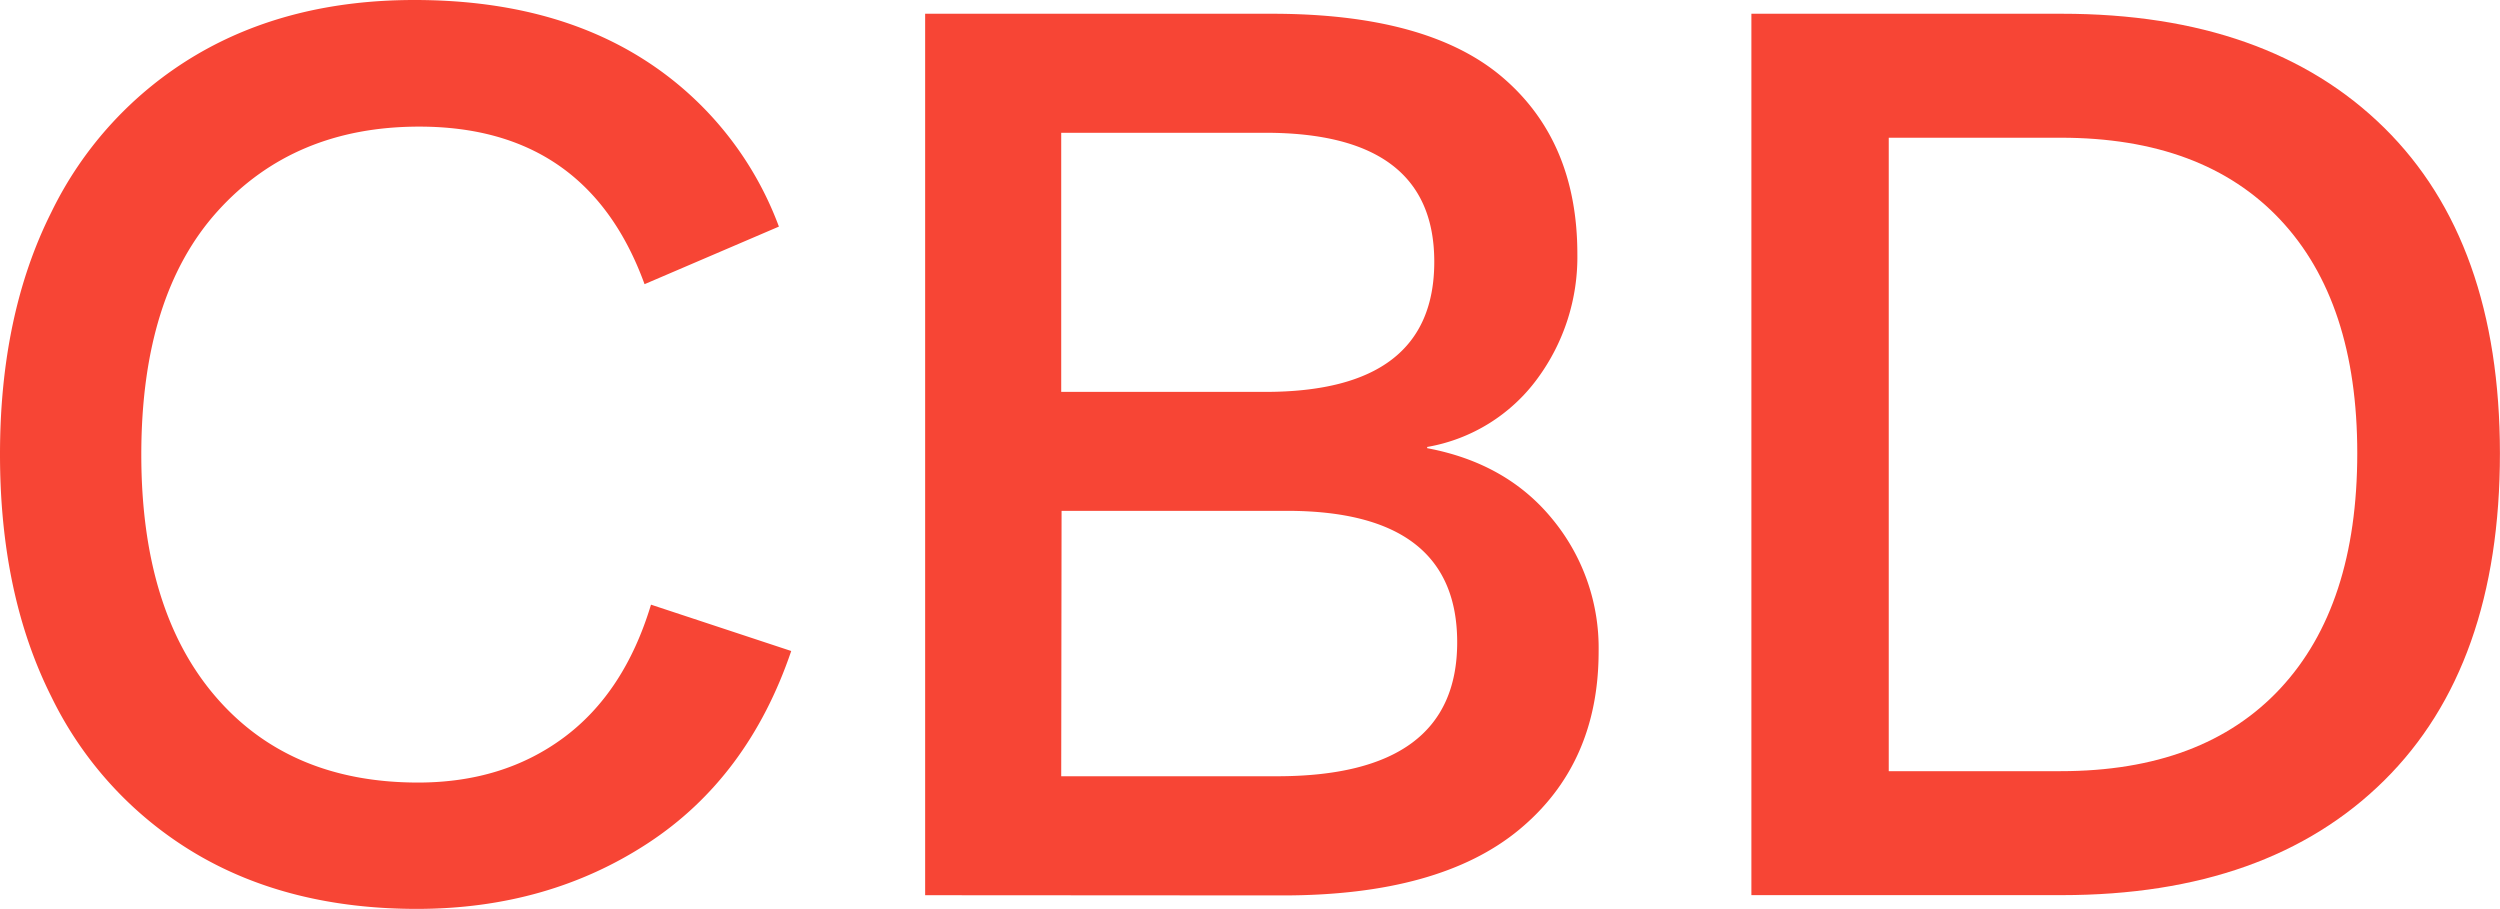
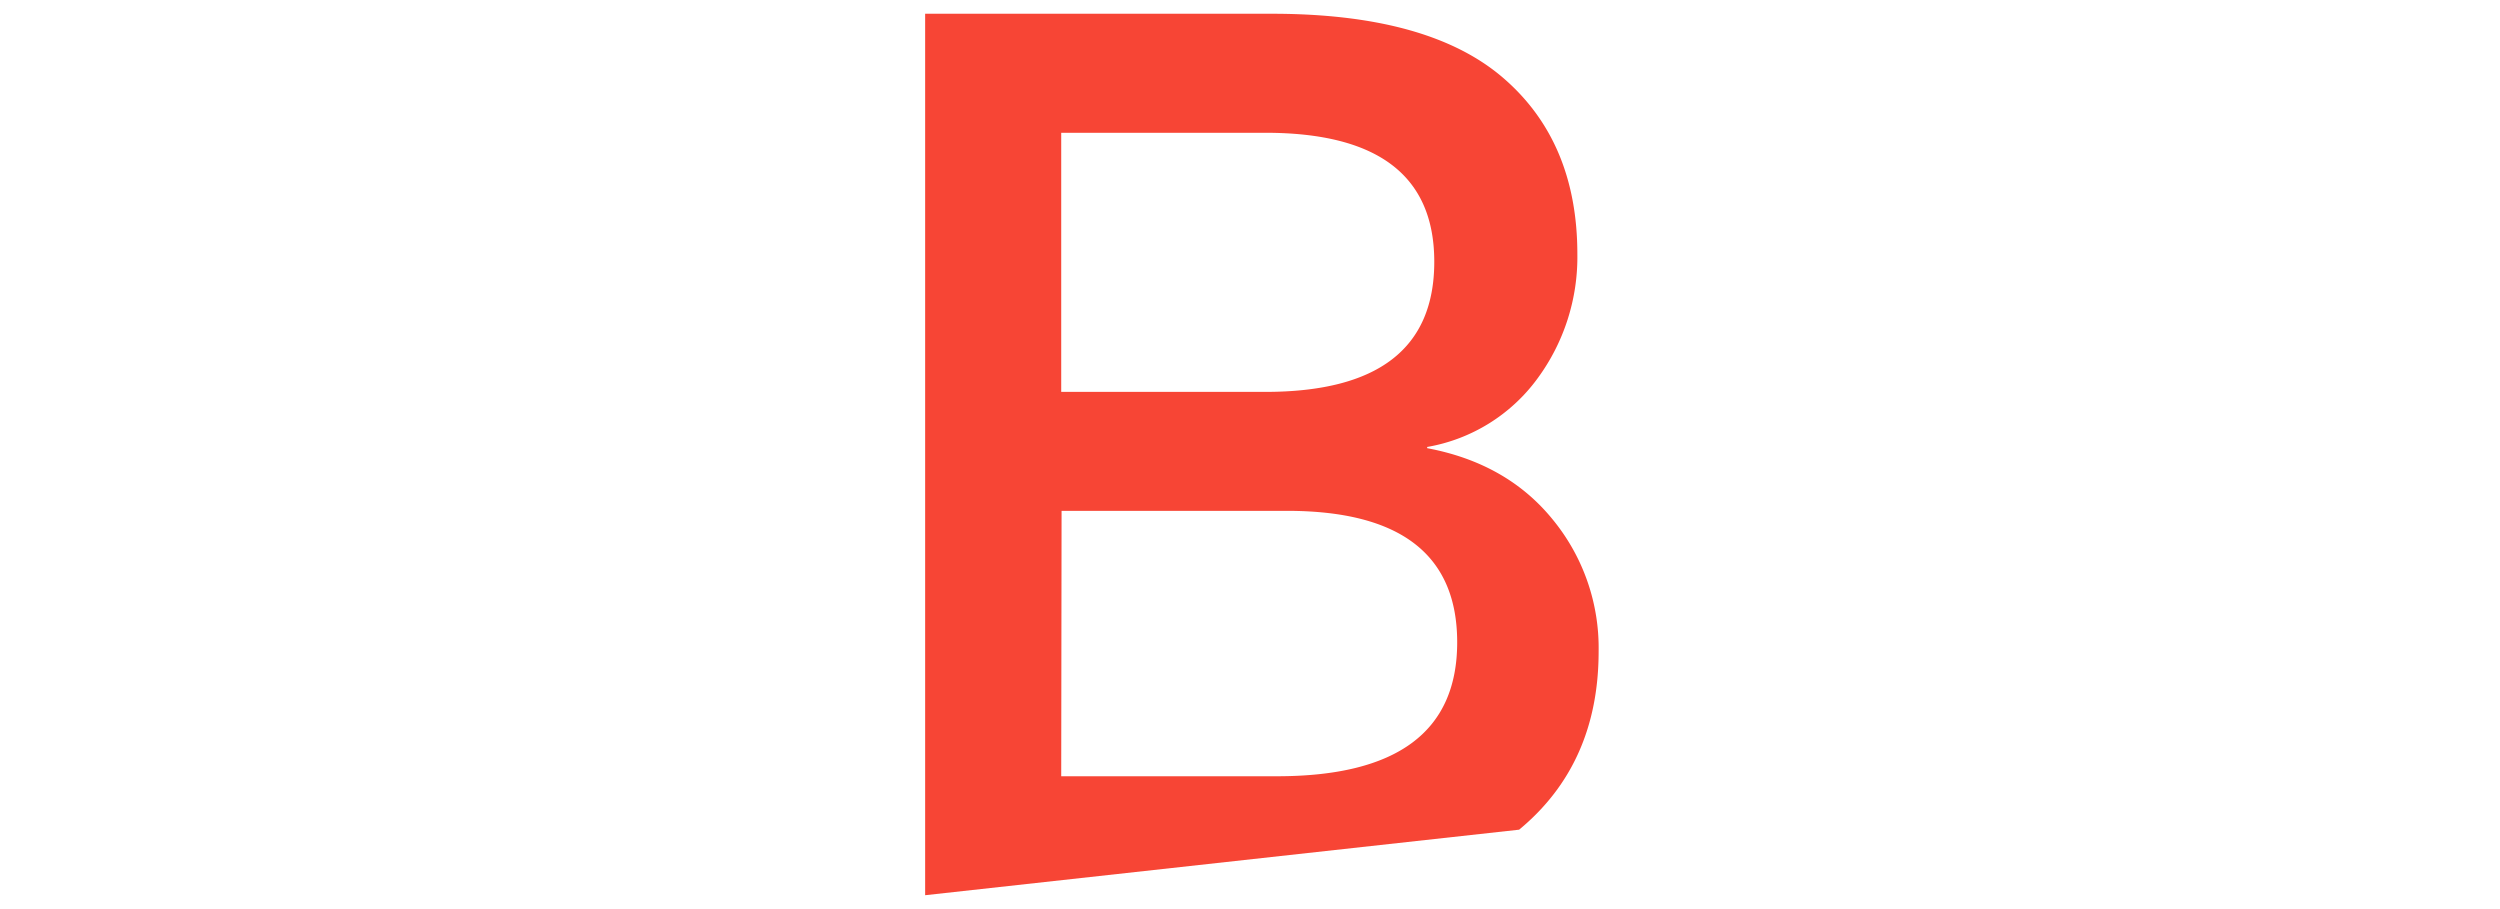
<svg xmlns="http://www.w3.org/2000/svg" viewBox="0 0 349.08 126.91">
  <defs>
    <style>.cls-1{fill:#f74535;}</style>
  </defs>
  <g id="Layer_2" data-name="Layer 2">
    <g id="Layer_1-2" data-name="Layer 1">
-       <path class="cls-1" d="M110.48,90.9q-6,17.66-20,26.83t-32.25,9.18q-17.83,0-30.85-7.69A51.8,51.8,0,0,1,7.17,97.28Q0,83,0,63.45T7.17,29.63A51.8,51.8,0,0,1,27.36,7.69Q40.38,0,57.86,0q18.89,0,31.9,8.22a47.05,47.05,0,0,1,19,23.42L90,39.68q-8-22-31.46-22-17.48,0-28.14,11.79t-10.67,34q0,21.69,10.32,33.74t28.31,12.06q11.9,0,20.37-6.29T90.9,84.43Z" />
-       <path class="cls-1" d="M129.18,125V1.92H177.6q21.85,0,32.25,8.92t10.4,24.65a28.59,28.59,0,0,1-5.59,17.39,24.18,24.18,0,0,1-15.38,9.53v.17q11.17,2.1,17.56,10a28.26,28.26,0,0,1,6.38,18.36q0,15.73-11.1,24.91t-33,9.18Zm19-70.28h28.5q23.6,0,23.59-18.18,0-18-23.59-18h-28.5Zm0,53.67H178.3q25.17,0,25.17-18.7,0-18.36-23.77-18.36H148.23Z" />
-       <path class="cls-1" d="M287.9,1.92q28.85,0,45,15.91t16.17,45.45q0,29.72-16.17,45.71t-45,16H244.55V1.92Zm-.17,105.76q19.92,0,30.67-11.54t10.75-32.86q0-21.15-10.75-32.6T287.73,19.23h-24v88.45Z" />
+       <path class="cls-1" d="M129.18,125V1.92H177.6q21.85,0,32.25,8.92t10.4,24.65a28.59,28.59,0,0,1-5.59,17.39,24.18,24.18,0,0,1-15.38,9.53v.17q11.17,2.1,17.56,10a28.26,28.26,0,0,1,6.38,18.36q0,15.73-11.1,24.91Zm19-70.28h28.5q23.6,0,23.59-18.18,0-18-23.59-18h-28.5Zm0,53.67H178.3q25.17,0,25.17-18.7,0-18.36-23.77-18.36H148.23Z" />
    </g>
  </g>
</svg>